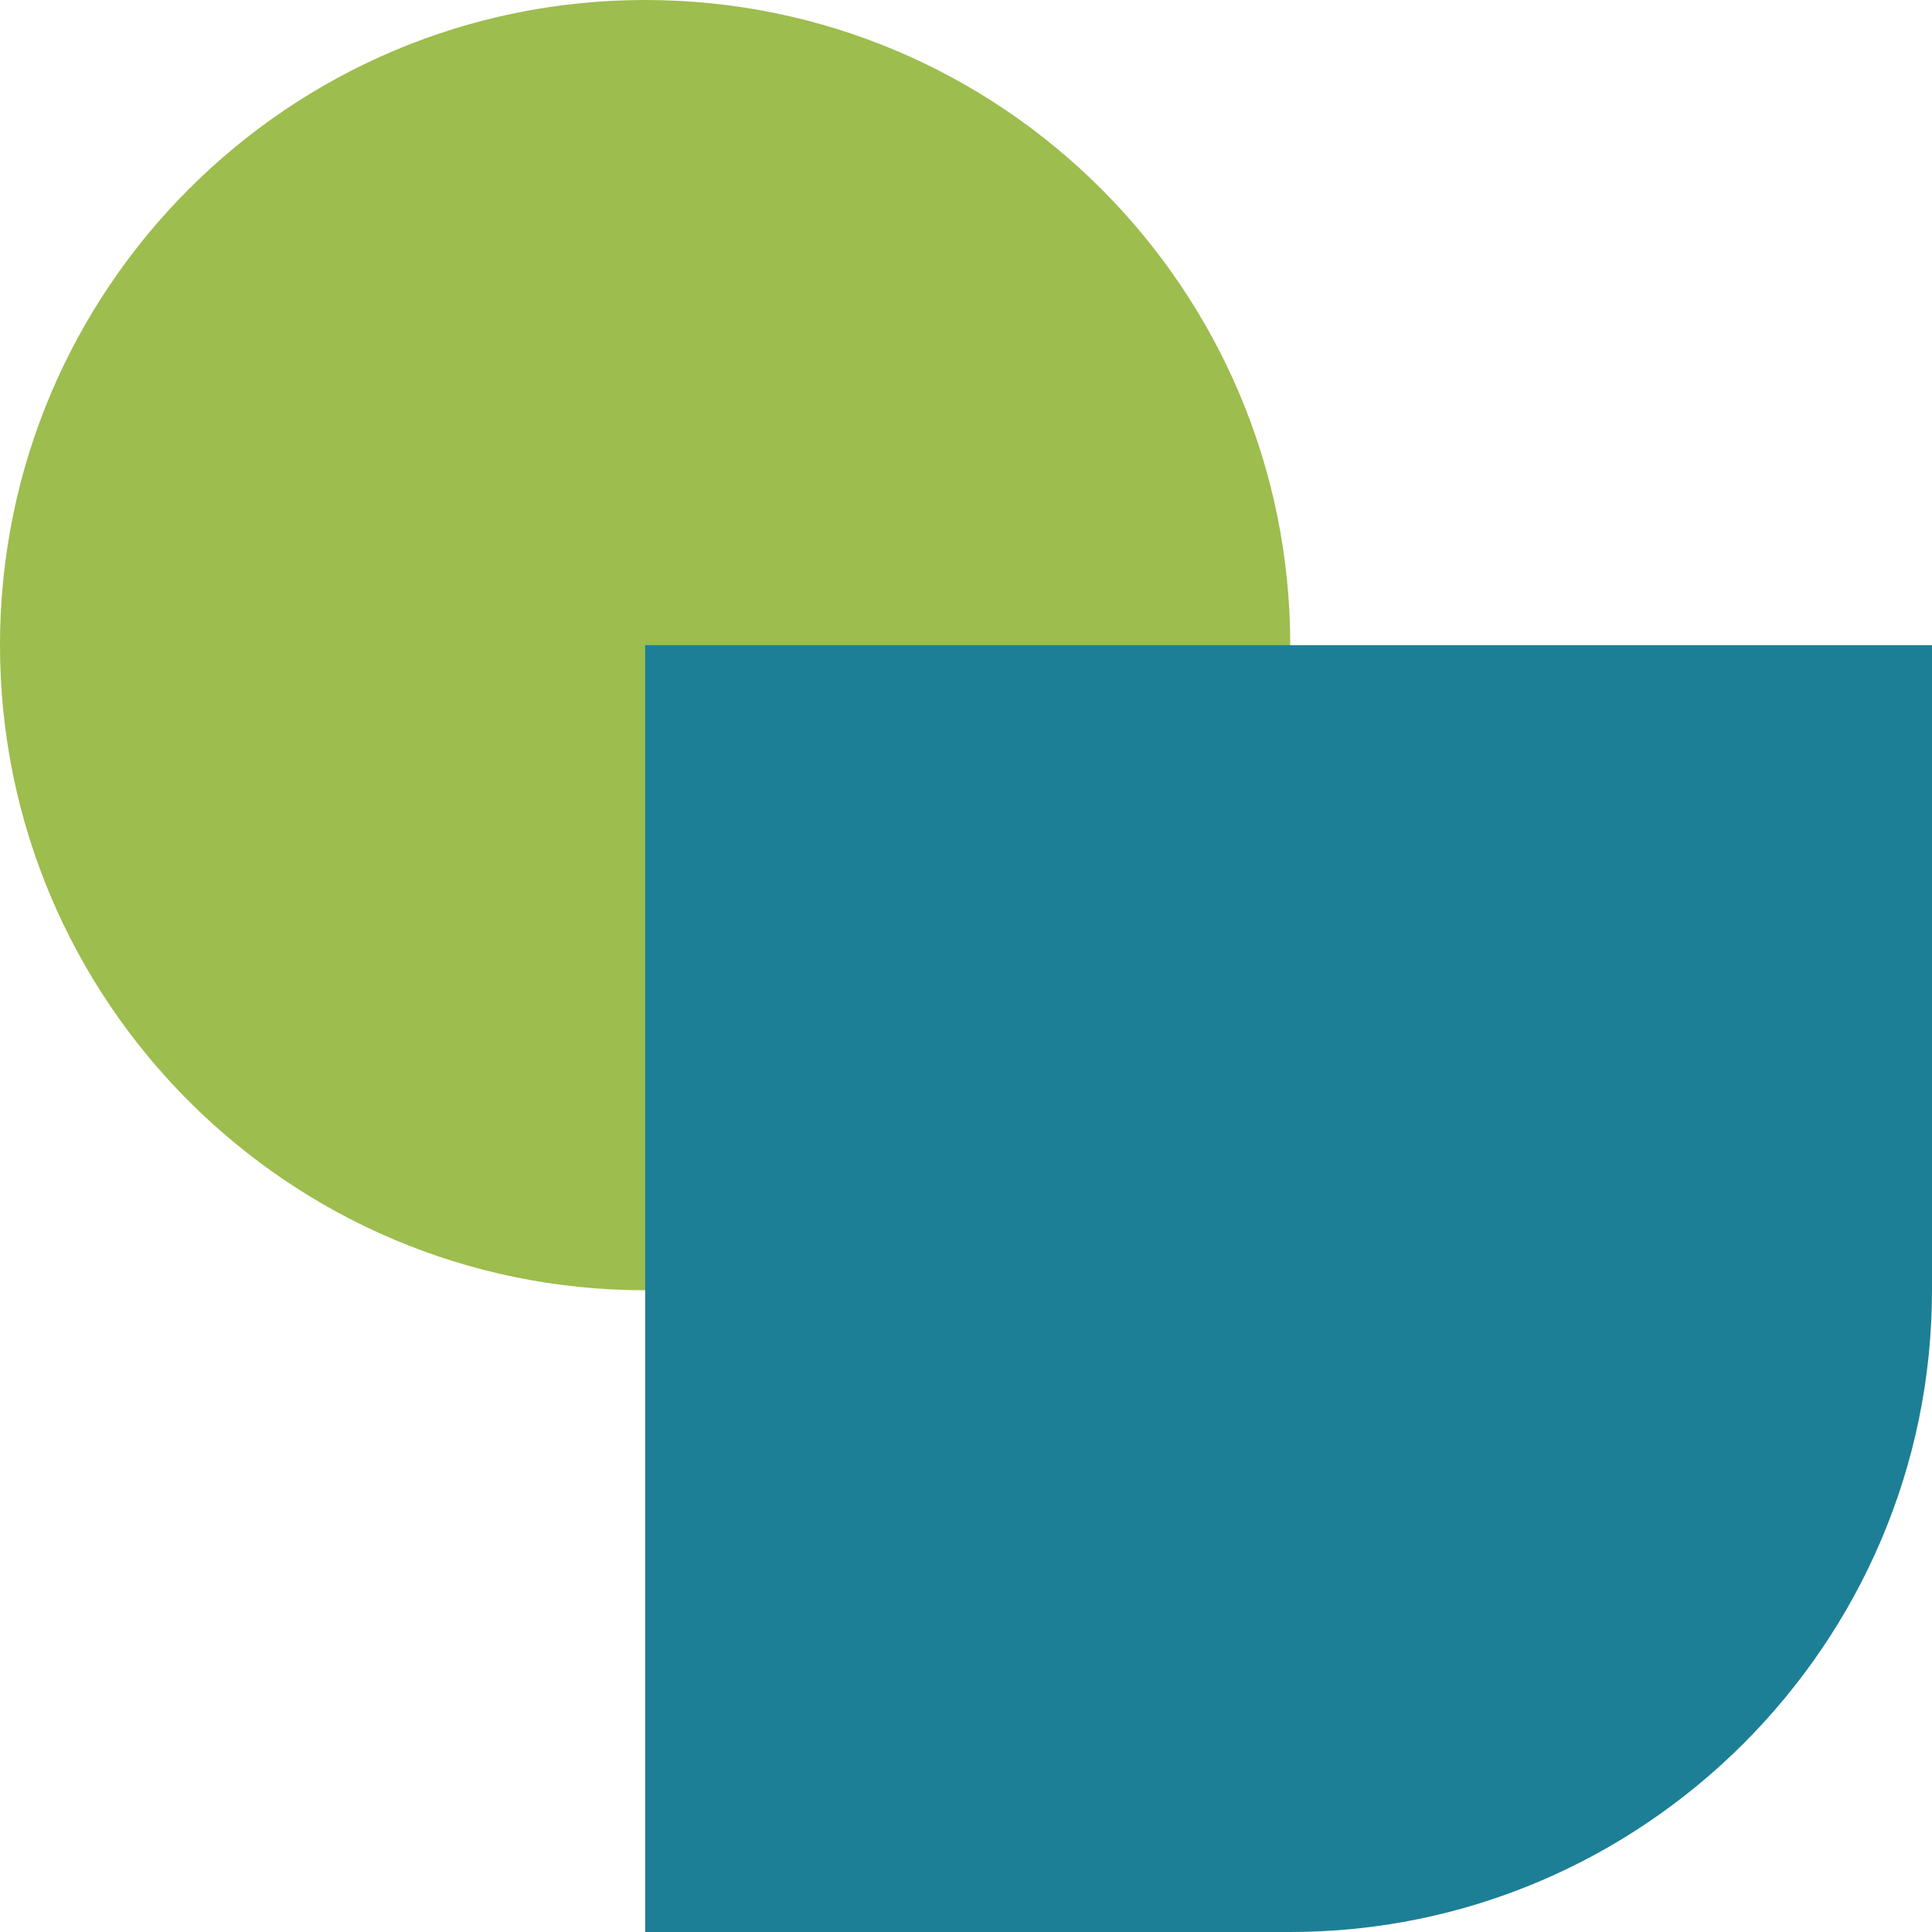
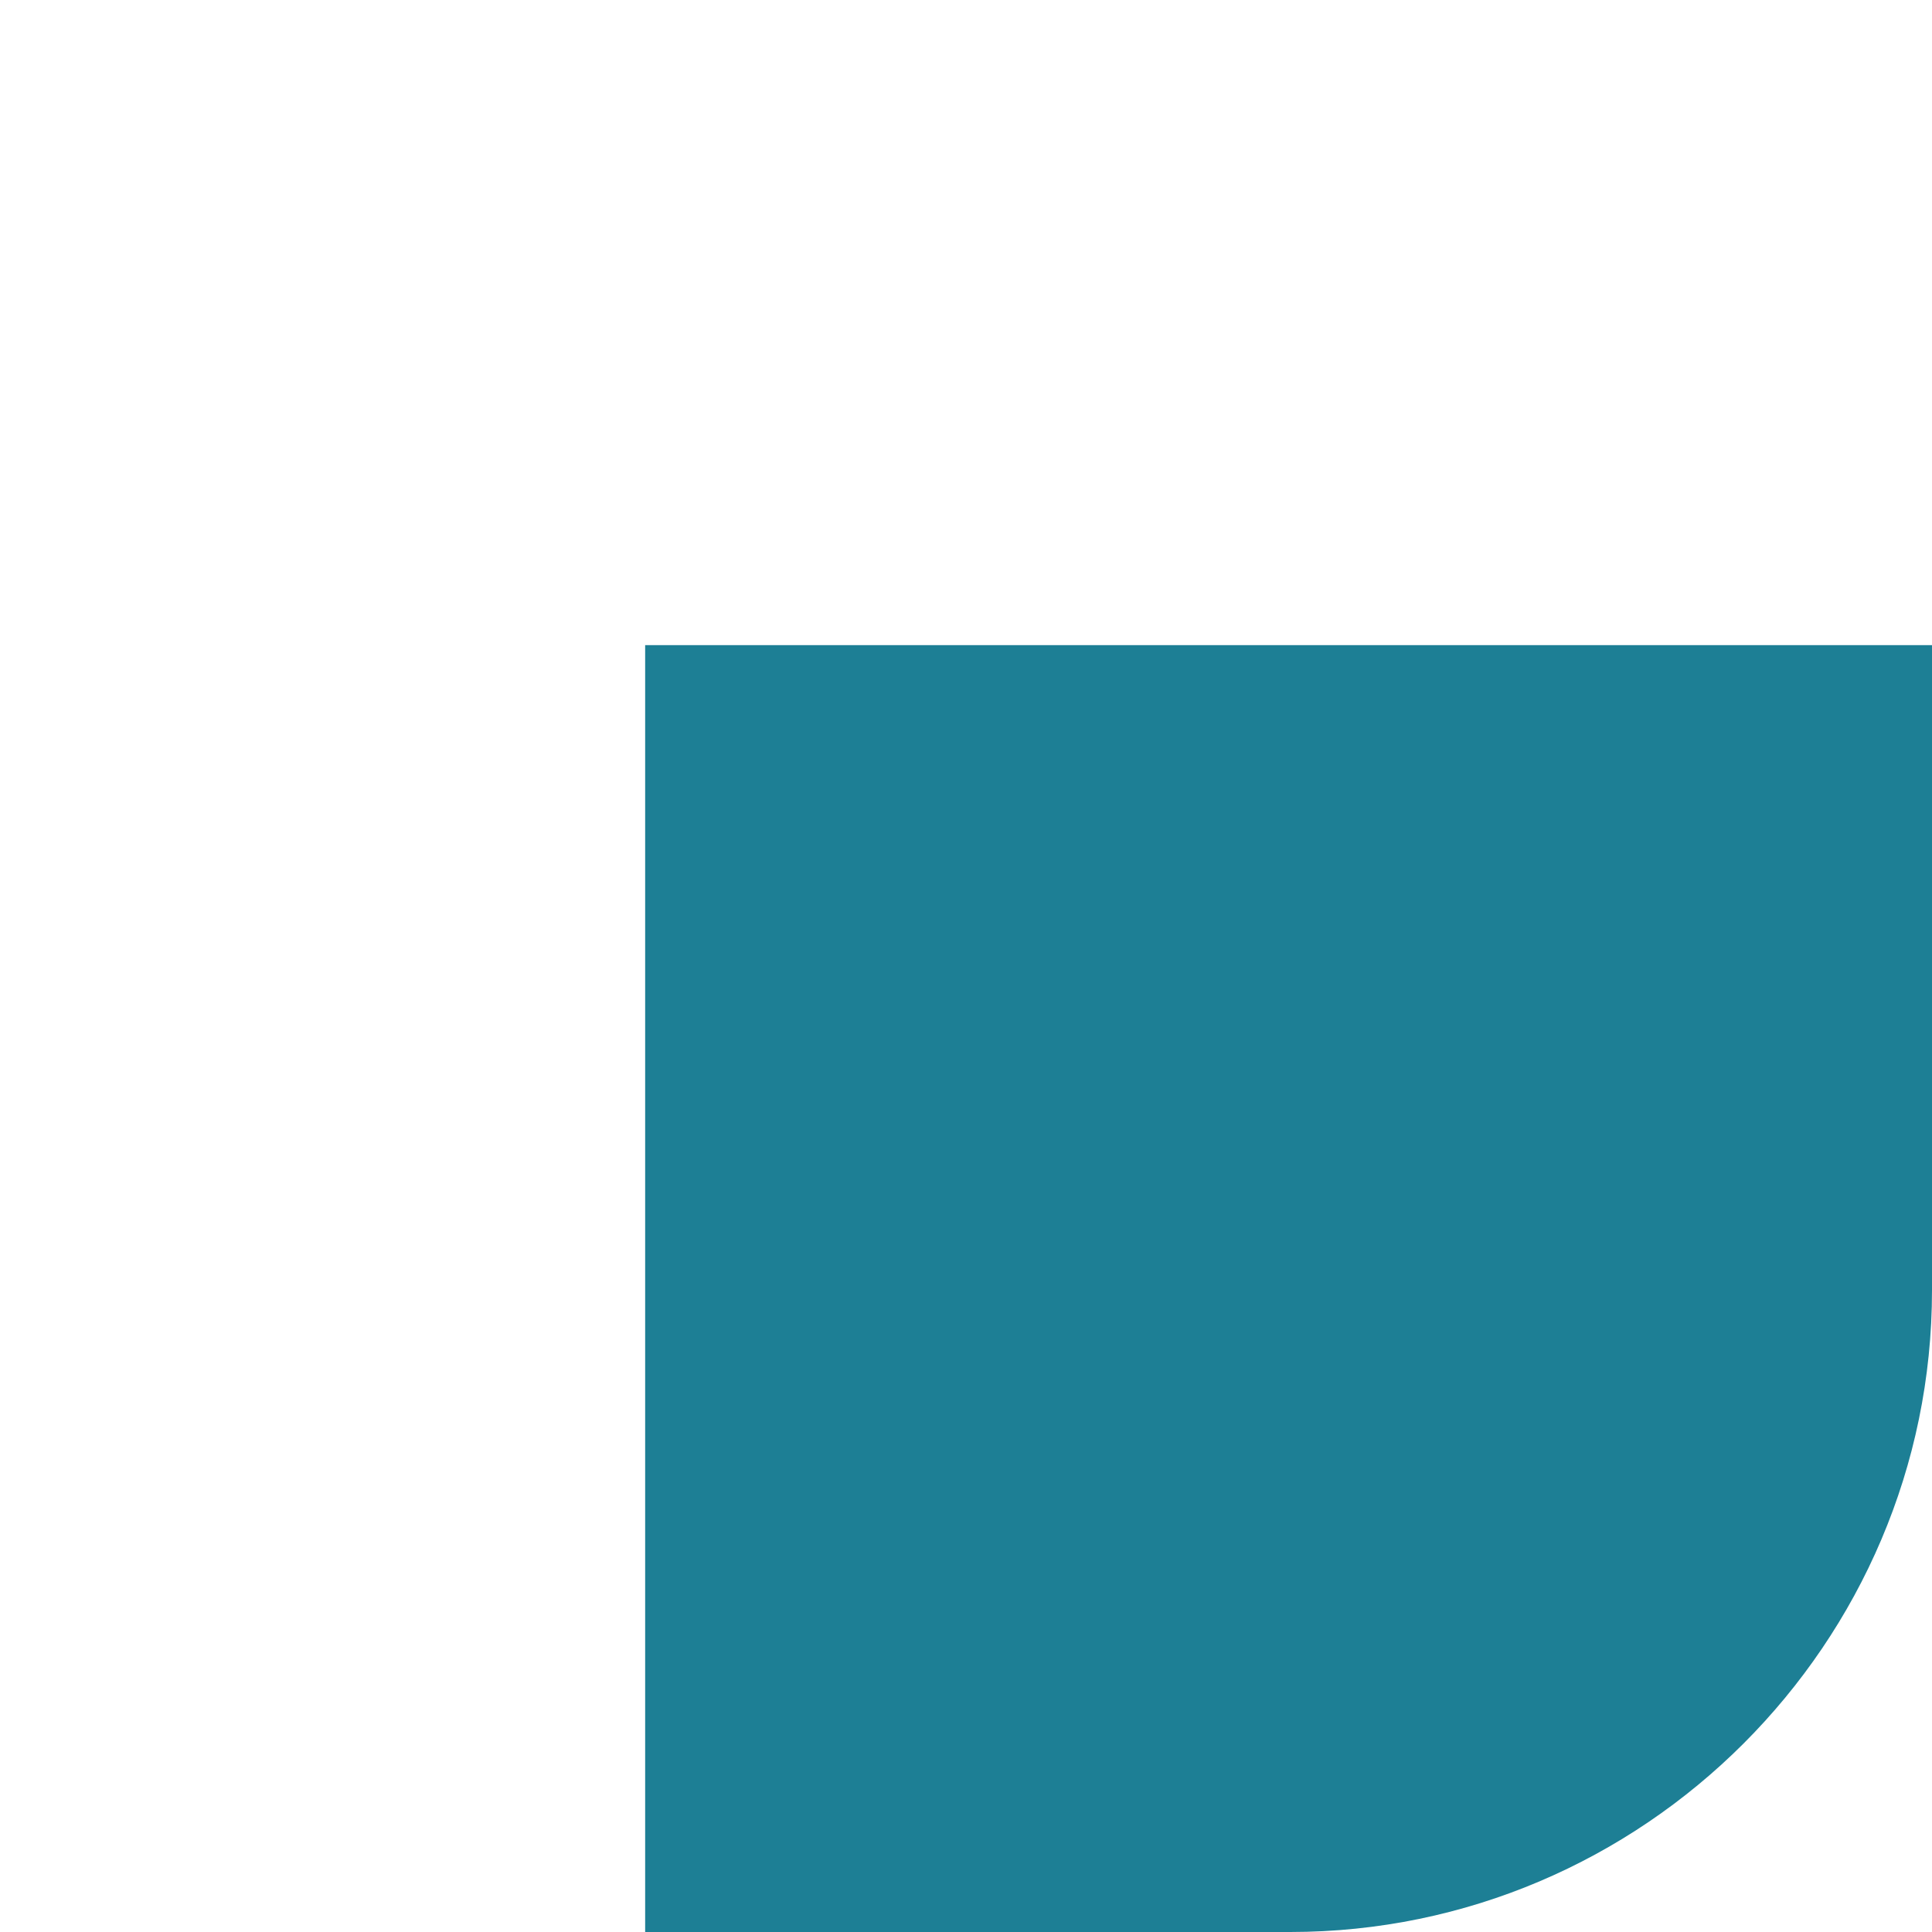
<svg xmlns="http://www.w3.org/2000/svg" width="30" height="30" viewBox="0 0 30 30" fill="none">
  <title>A smallgreen and blue accent</title>
-   <path d="M10.018 20.035C15.55 20.035 20.035 15.55 20.035 10.018C20.035 4.485 15.55 0 10.018 0C4.485 0 0 4.485 0 10.018C0 15.55 4.485 20.035 10.018 20.035Z" fill="#9DBD4E" />
  <path d="M20.035 10.018H10.018V30H20.035C25.518 30 30 25.518 30 20.035V10.018H20.035Z" fill="#1D7F95" />
</svg>